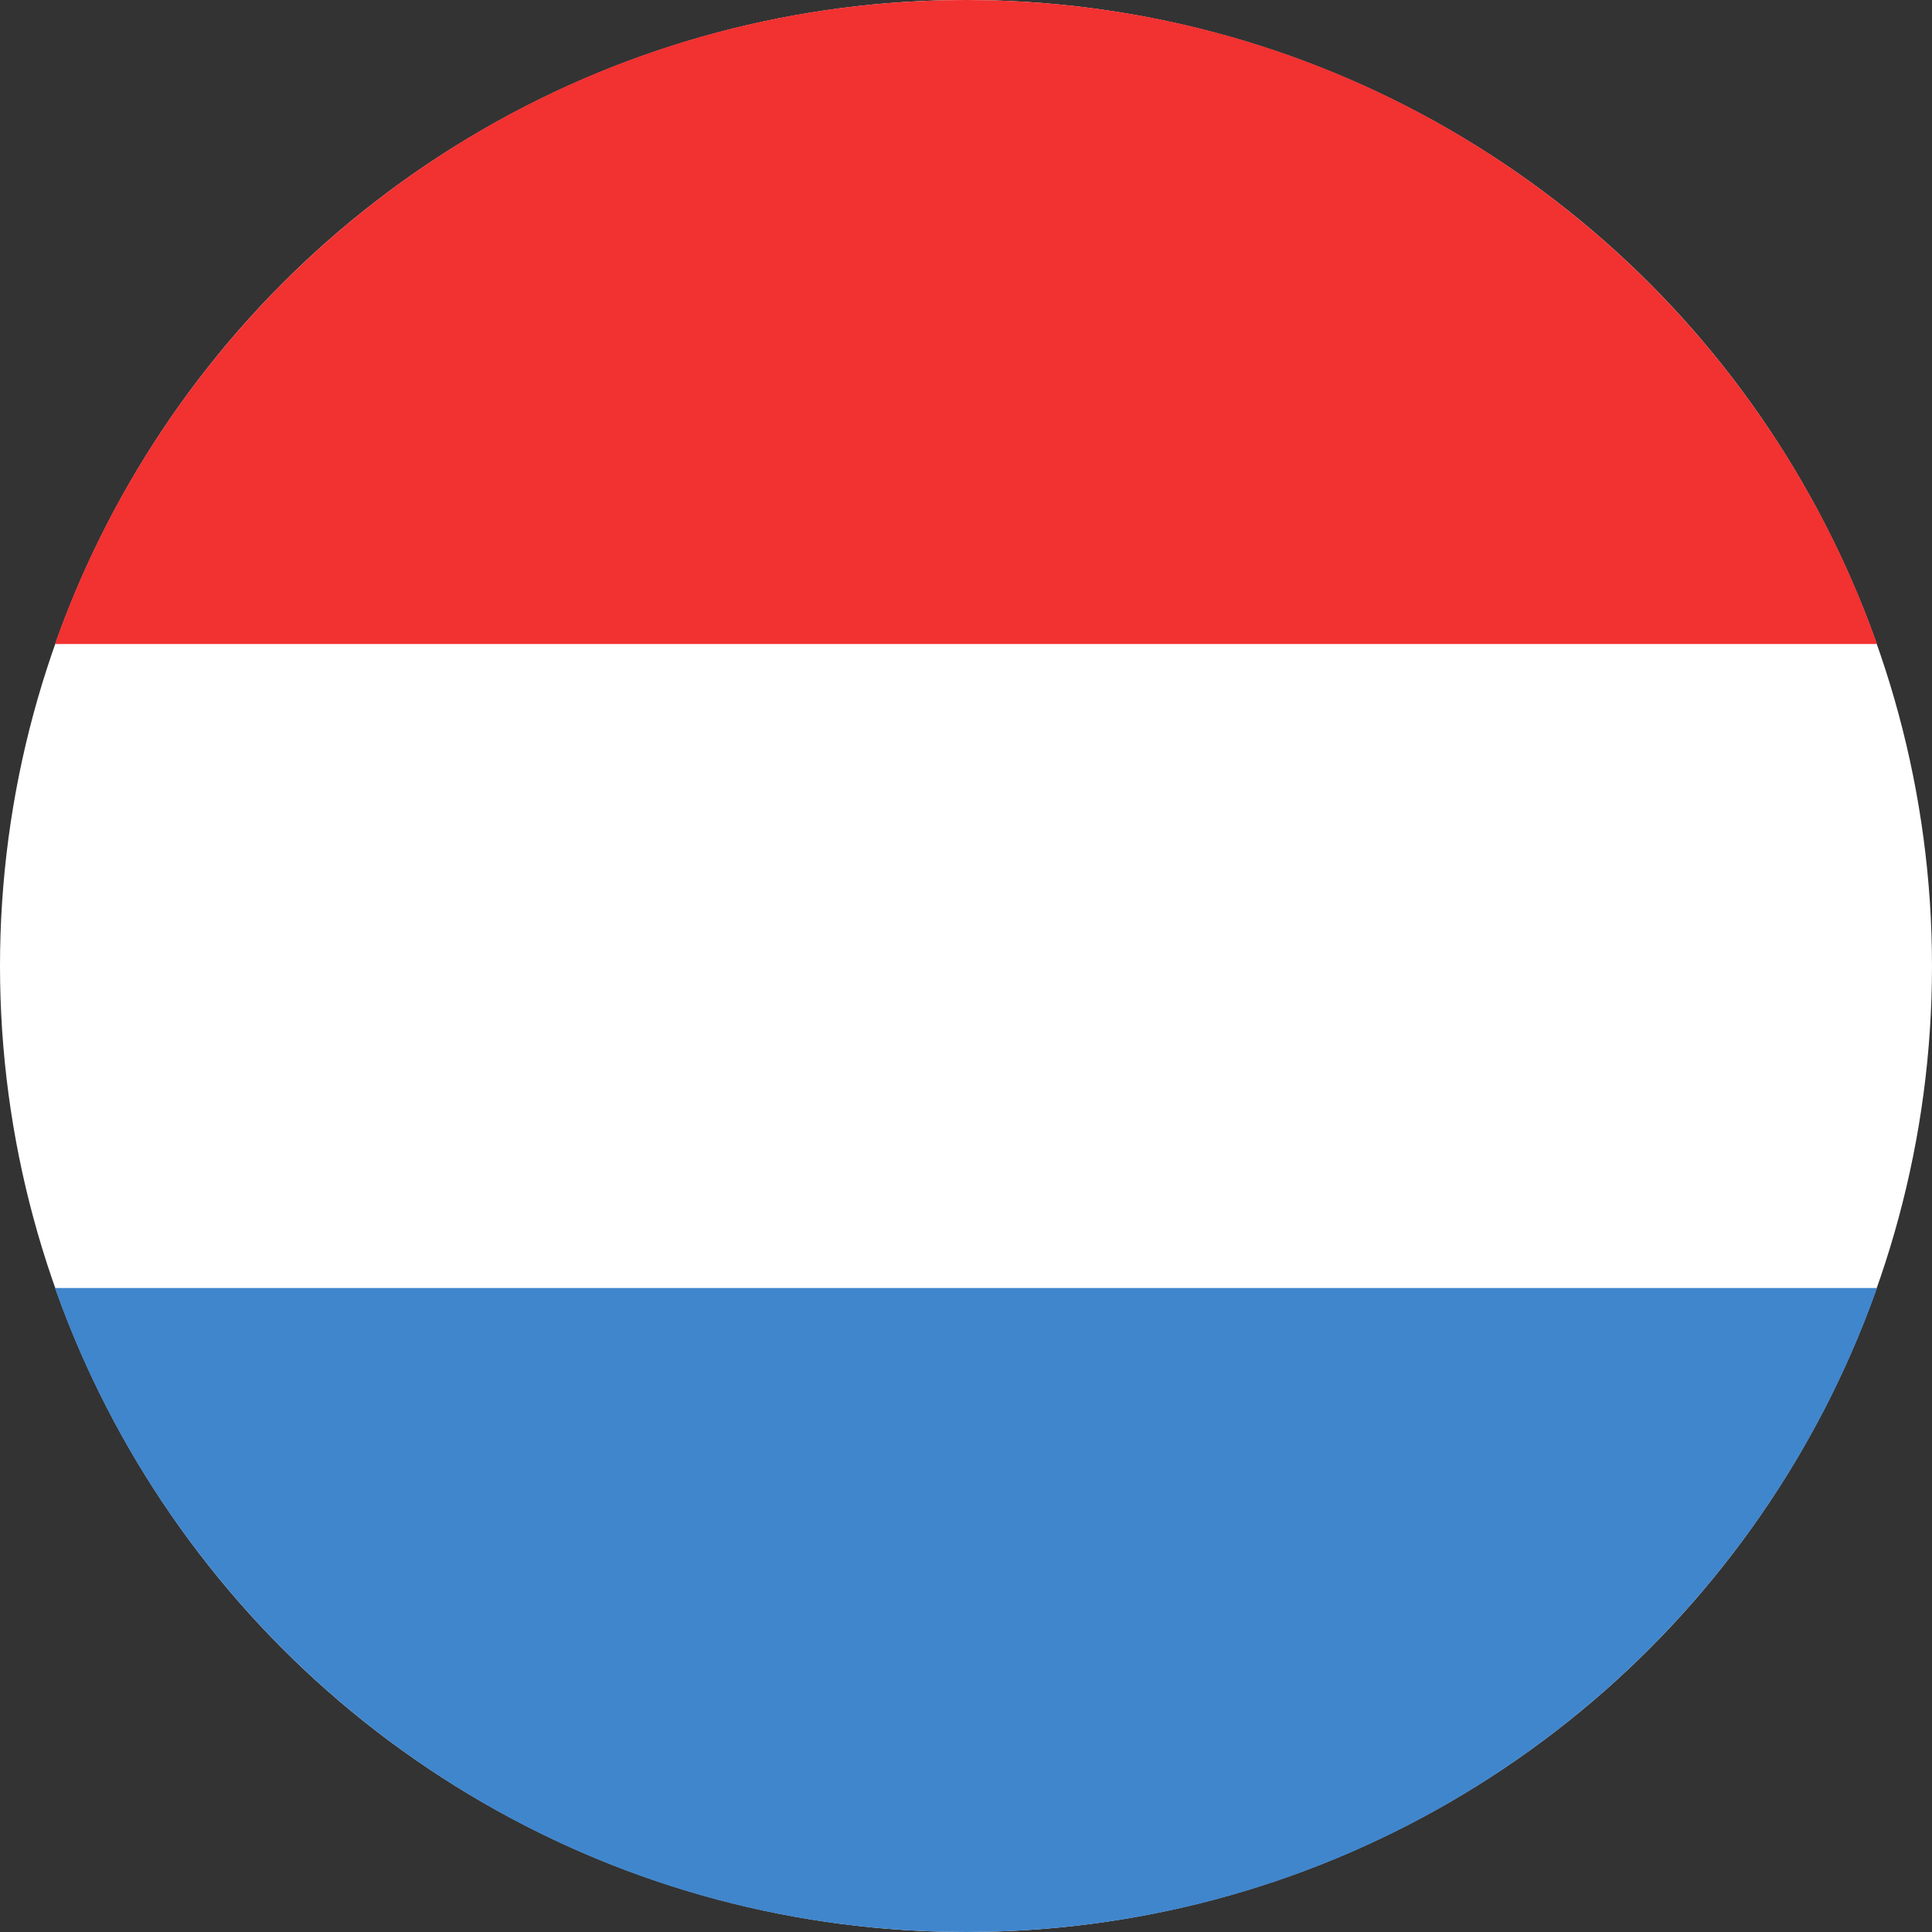
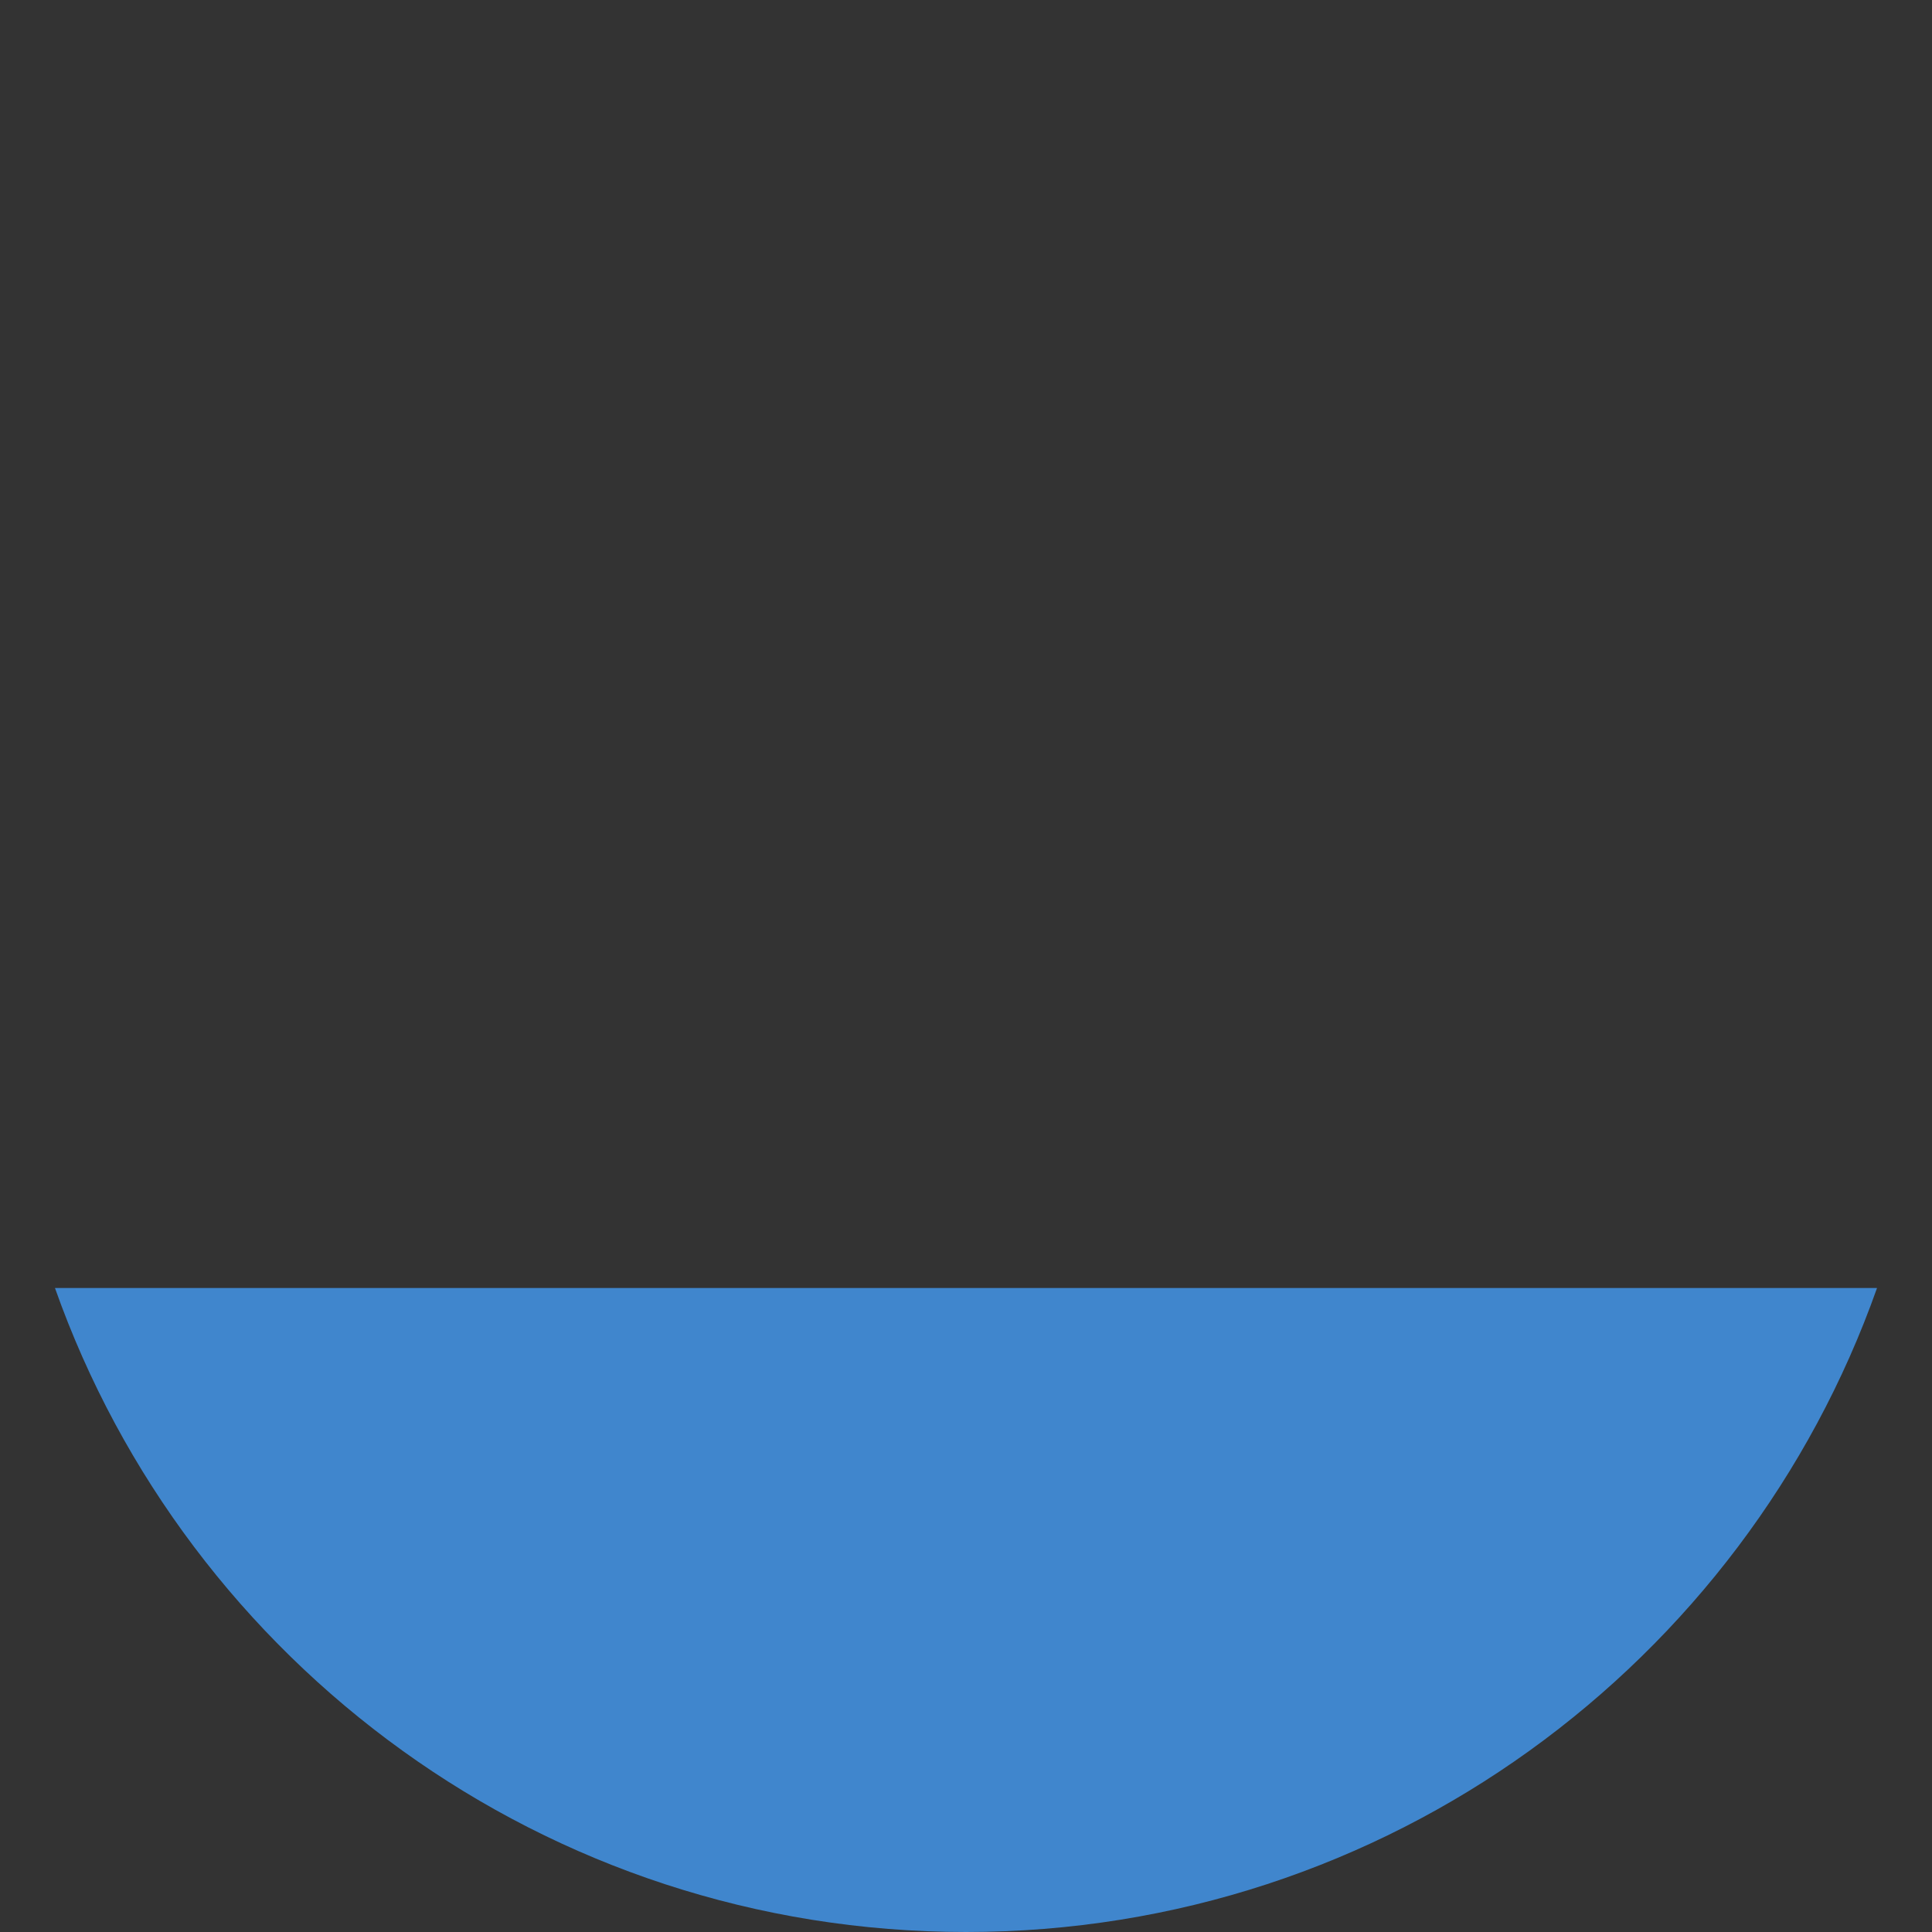
<svg xmlns="http://www.w3.org/2000/svg" width="180px" height="180px" viewBox="0 0 180 180" version="1.1">
  <rect x="0" y="0" width="180" height="180" fill="#333333" stroke="none" />
  <title>Icon / Country / Luxembourg</title>
  <desc>Created with Sketch.</desc>
  <defs />
  <g id="Symbols" stroke="none" stroke-width="1" fill="none" fill-rule="evenodd">
    <g id="Icon-/-Country-/-Luxembourg" fill-rule="nonzero">
      <g id="Luxembourg">
-         <circle id="Oval-1-copy-4" fill="#FFFFFF" cx="90" cy="90" r="90" />
-         <path d="M90,180 C50.813,180 17.476,154.956 5.121,120 L174.879,120 C162.524,154.956 129.187,180 90,180 Z" id="Oval-1-copy-4" fill="#4086CD" />
-         <path d="M90,0 C50.813,0 17.476,25.044 5.121,60 L174.879,60 C162.524,25.044 129.187,0 90,0 Z" id="Oval-1-copy-5" fill="#F23131" />
+         <path d="M90,180 C50.813,180 17.476,154.956 5.121,120 L174.879,120 C162.524,154.956 129.187,180 90,180 " id="Oval-1-copy-4" fill="#4086CD" />
      </g>
    </g>
  </g>
</svg>